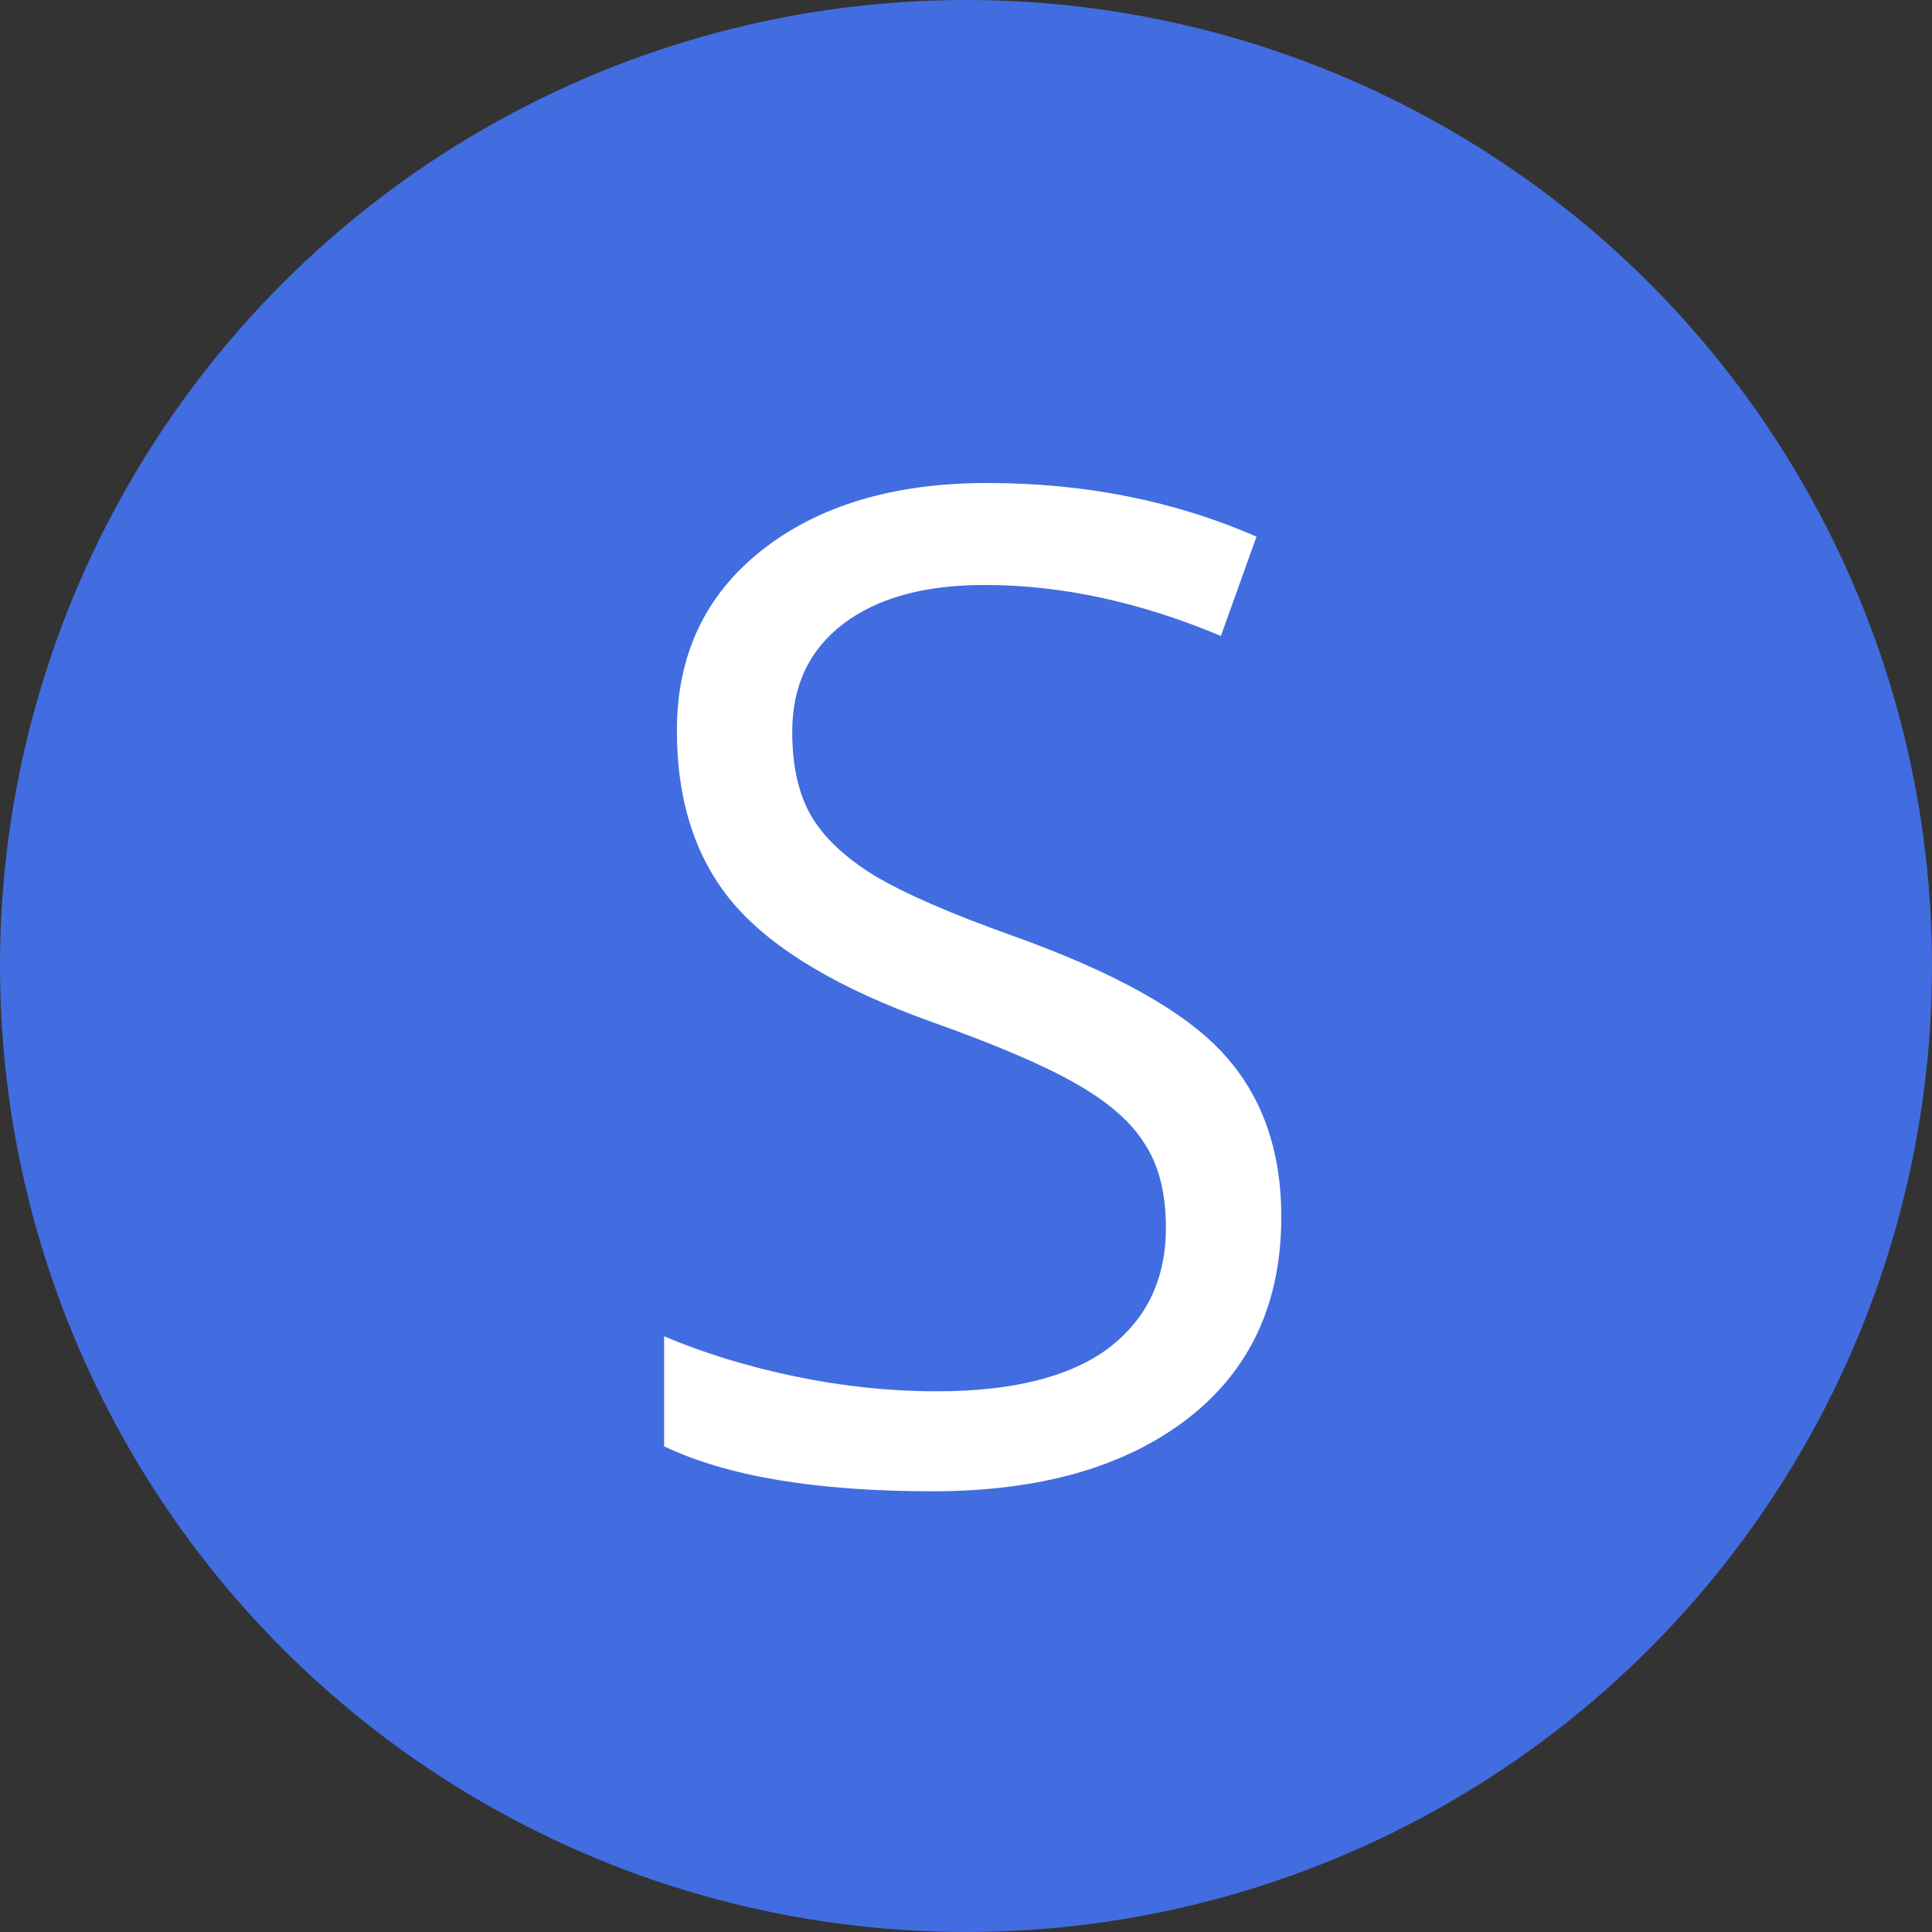
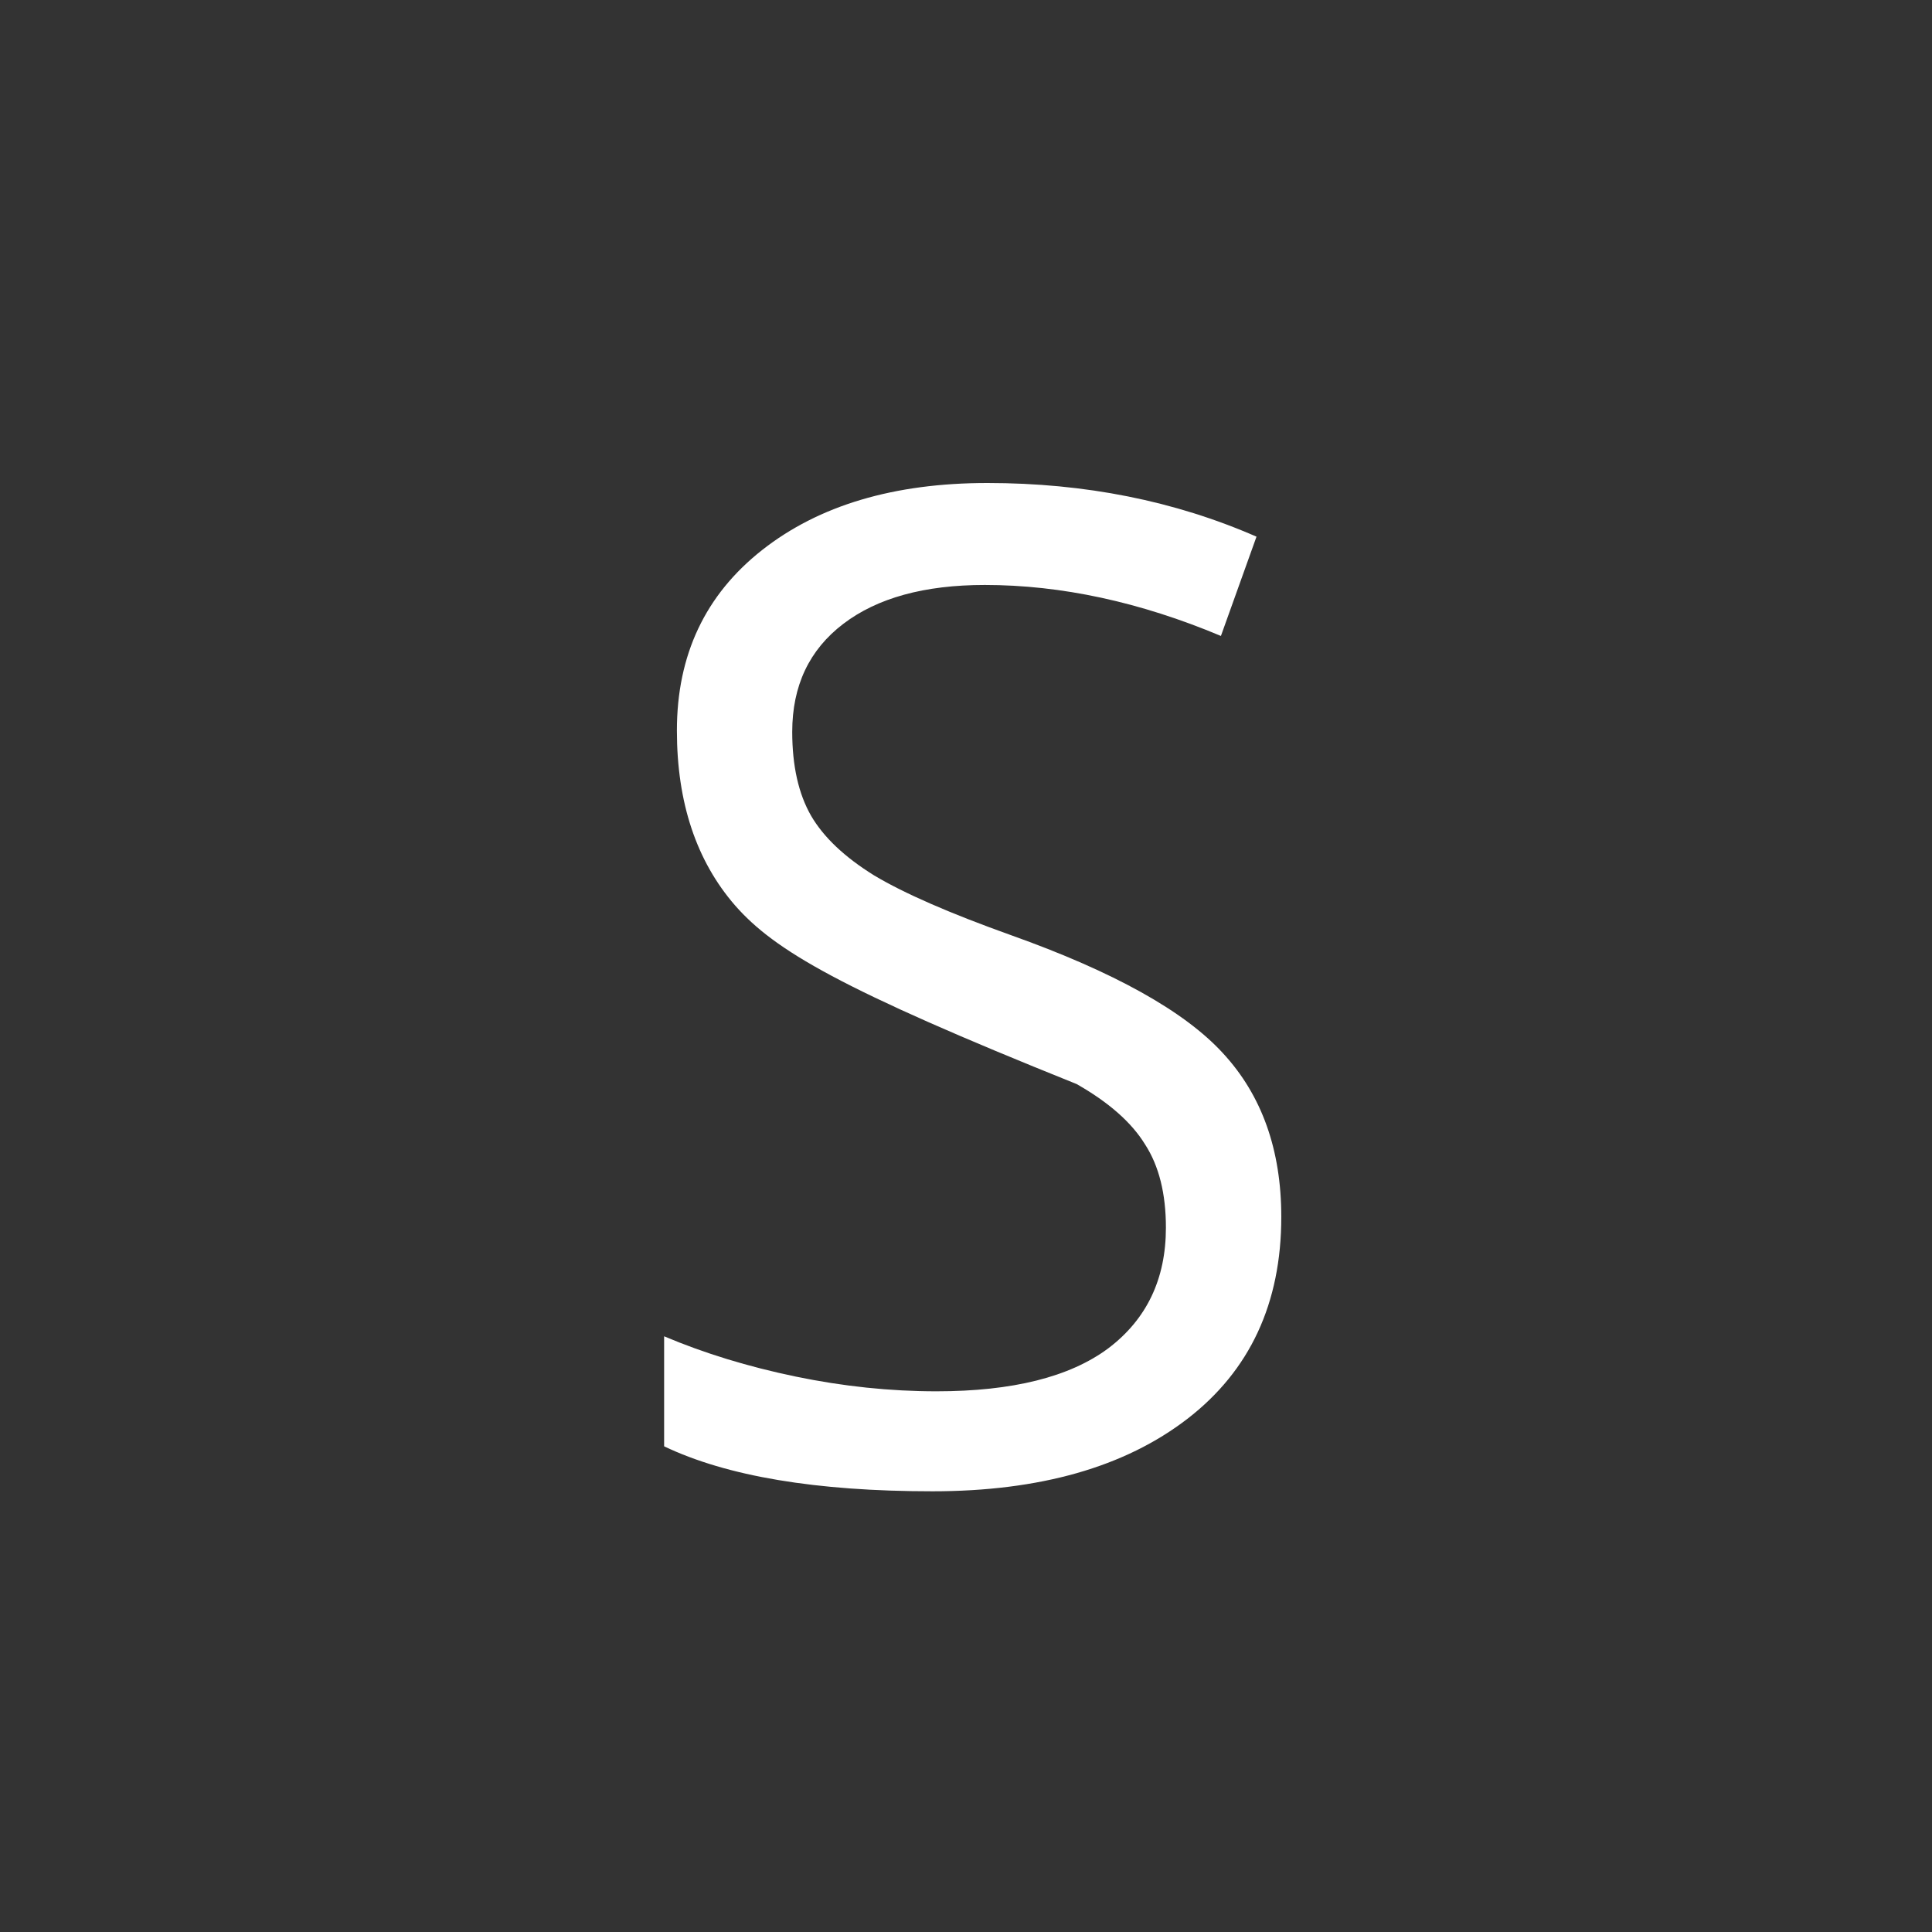
<svg xmlns="http://www.w3.org/2000/svg" width="36" height="36" viewBox="0 0 36 36" fill="none">
  <rect x="0" y="0" width="36" height="36" fill="#333333" stroke="none" />
-   <circle cx="18" cy="18" r="18" fill="#426DE0" />
-   <path d="M23.875 22.675C23.875 24.283 23.292 25.538 22.125 26.438C20.958 27.337 19.375 27.788 17.375 27.788C15.208 27.788 13.542 27.508 12.375 26.95V24.9C13.125 25.217 13.942 25.467 14.825 25.65C15.708 25.833 16.583 25.925 17.45 25.925C18.867 25.925 19.933 25.658 20.65 25.125C21.367 24.583 21.725 23.833 21.725 22.875C21.725 22.242 21.596 21.725 21.337 21.325C21.087 20.917 20.663 20.542 20.062 20.2C19.471 19.858 18.567 19.471 17.35 19.038C15.65 18.429 14.433 17.708 13.7 16.875C12.975 16.042 12.613 14.954 12.613 13.613C12.613 12.204 13.142 11.083 14.2 10.25C15.258 9.417 16.658 9 18.4 9C20.217 9 21.887 9.333 23.413 10L22.75 11.85C21.242 11.217 19.775 10.9 18.35 10.9C17.225 10.9 16.346 11.142 15.713 11.625C15.079 12.108 14.762 12.779 14.762 13.637C14.762 14.271 14.879 14.792 15.113 15.2C15.346 15.6 15.738 15.971 16.288 16.312C16.846 16.646 17.696 17.017 18.837 17.425C20.754 18.108 22.071 18.842 22.788 19.625C23.512 20.408 23.875 21.425 23.875 22.675Z" fill="white" />
+   <path d="M23.875 22.675C23.875 24.283 23.292 25.538 22.125 26.438C20.958 27.337 19.375 27.788 17.375 27.788C15.208 27.788 13.542 27.508 12.375 26.95V24.9C13.125 25.217 13.942 25.467 14.825 25.65C15.708 25.833 16.583 25.925 17.45 25.925C18.867 25.925 19.933 25.658 20.65 25.125C21.367 24.583 21.725 23.833 21.725 22.875C21.725 22.242 21.596 21.725 21.337 21.325C21.087 20.917 20.663 20.542 20.062 20.2C15.65 18.429 14.433 17.708 13.7 16.875C12.975 16.042 12.613 14.954 12.613 13.613C12.613 12.204 13.142 11.083 14.2 10.25C15.258 9.417 16.658 9 18.4 9C20.217 9 21.887 9.333 23.413 10L22.75 11.85C21.242 11.217 19.775 10.9 18.35 10.9C17.225 10.9 16.346 11.142 15.713 11.625C15.079 12.108 14.762 12.779 14.762 13.637C14.762 14.271 14.879 14.792 15.113 15.2C15.346 15.6 15.738 15.971 16.288 16.312C16.846 16.646 17.696 17.017 18.837 17.425C20.754 18.108 22.071 18.842 22.788 19.625C23.512 20.408 23.875 21.425 23.875 22.675Z" fill="white" />
</svg>